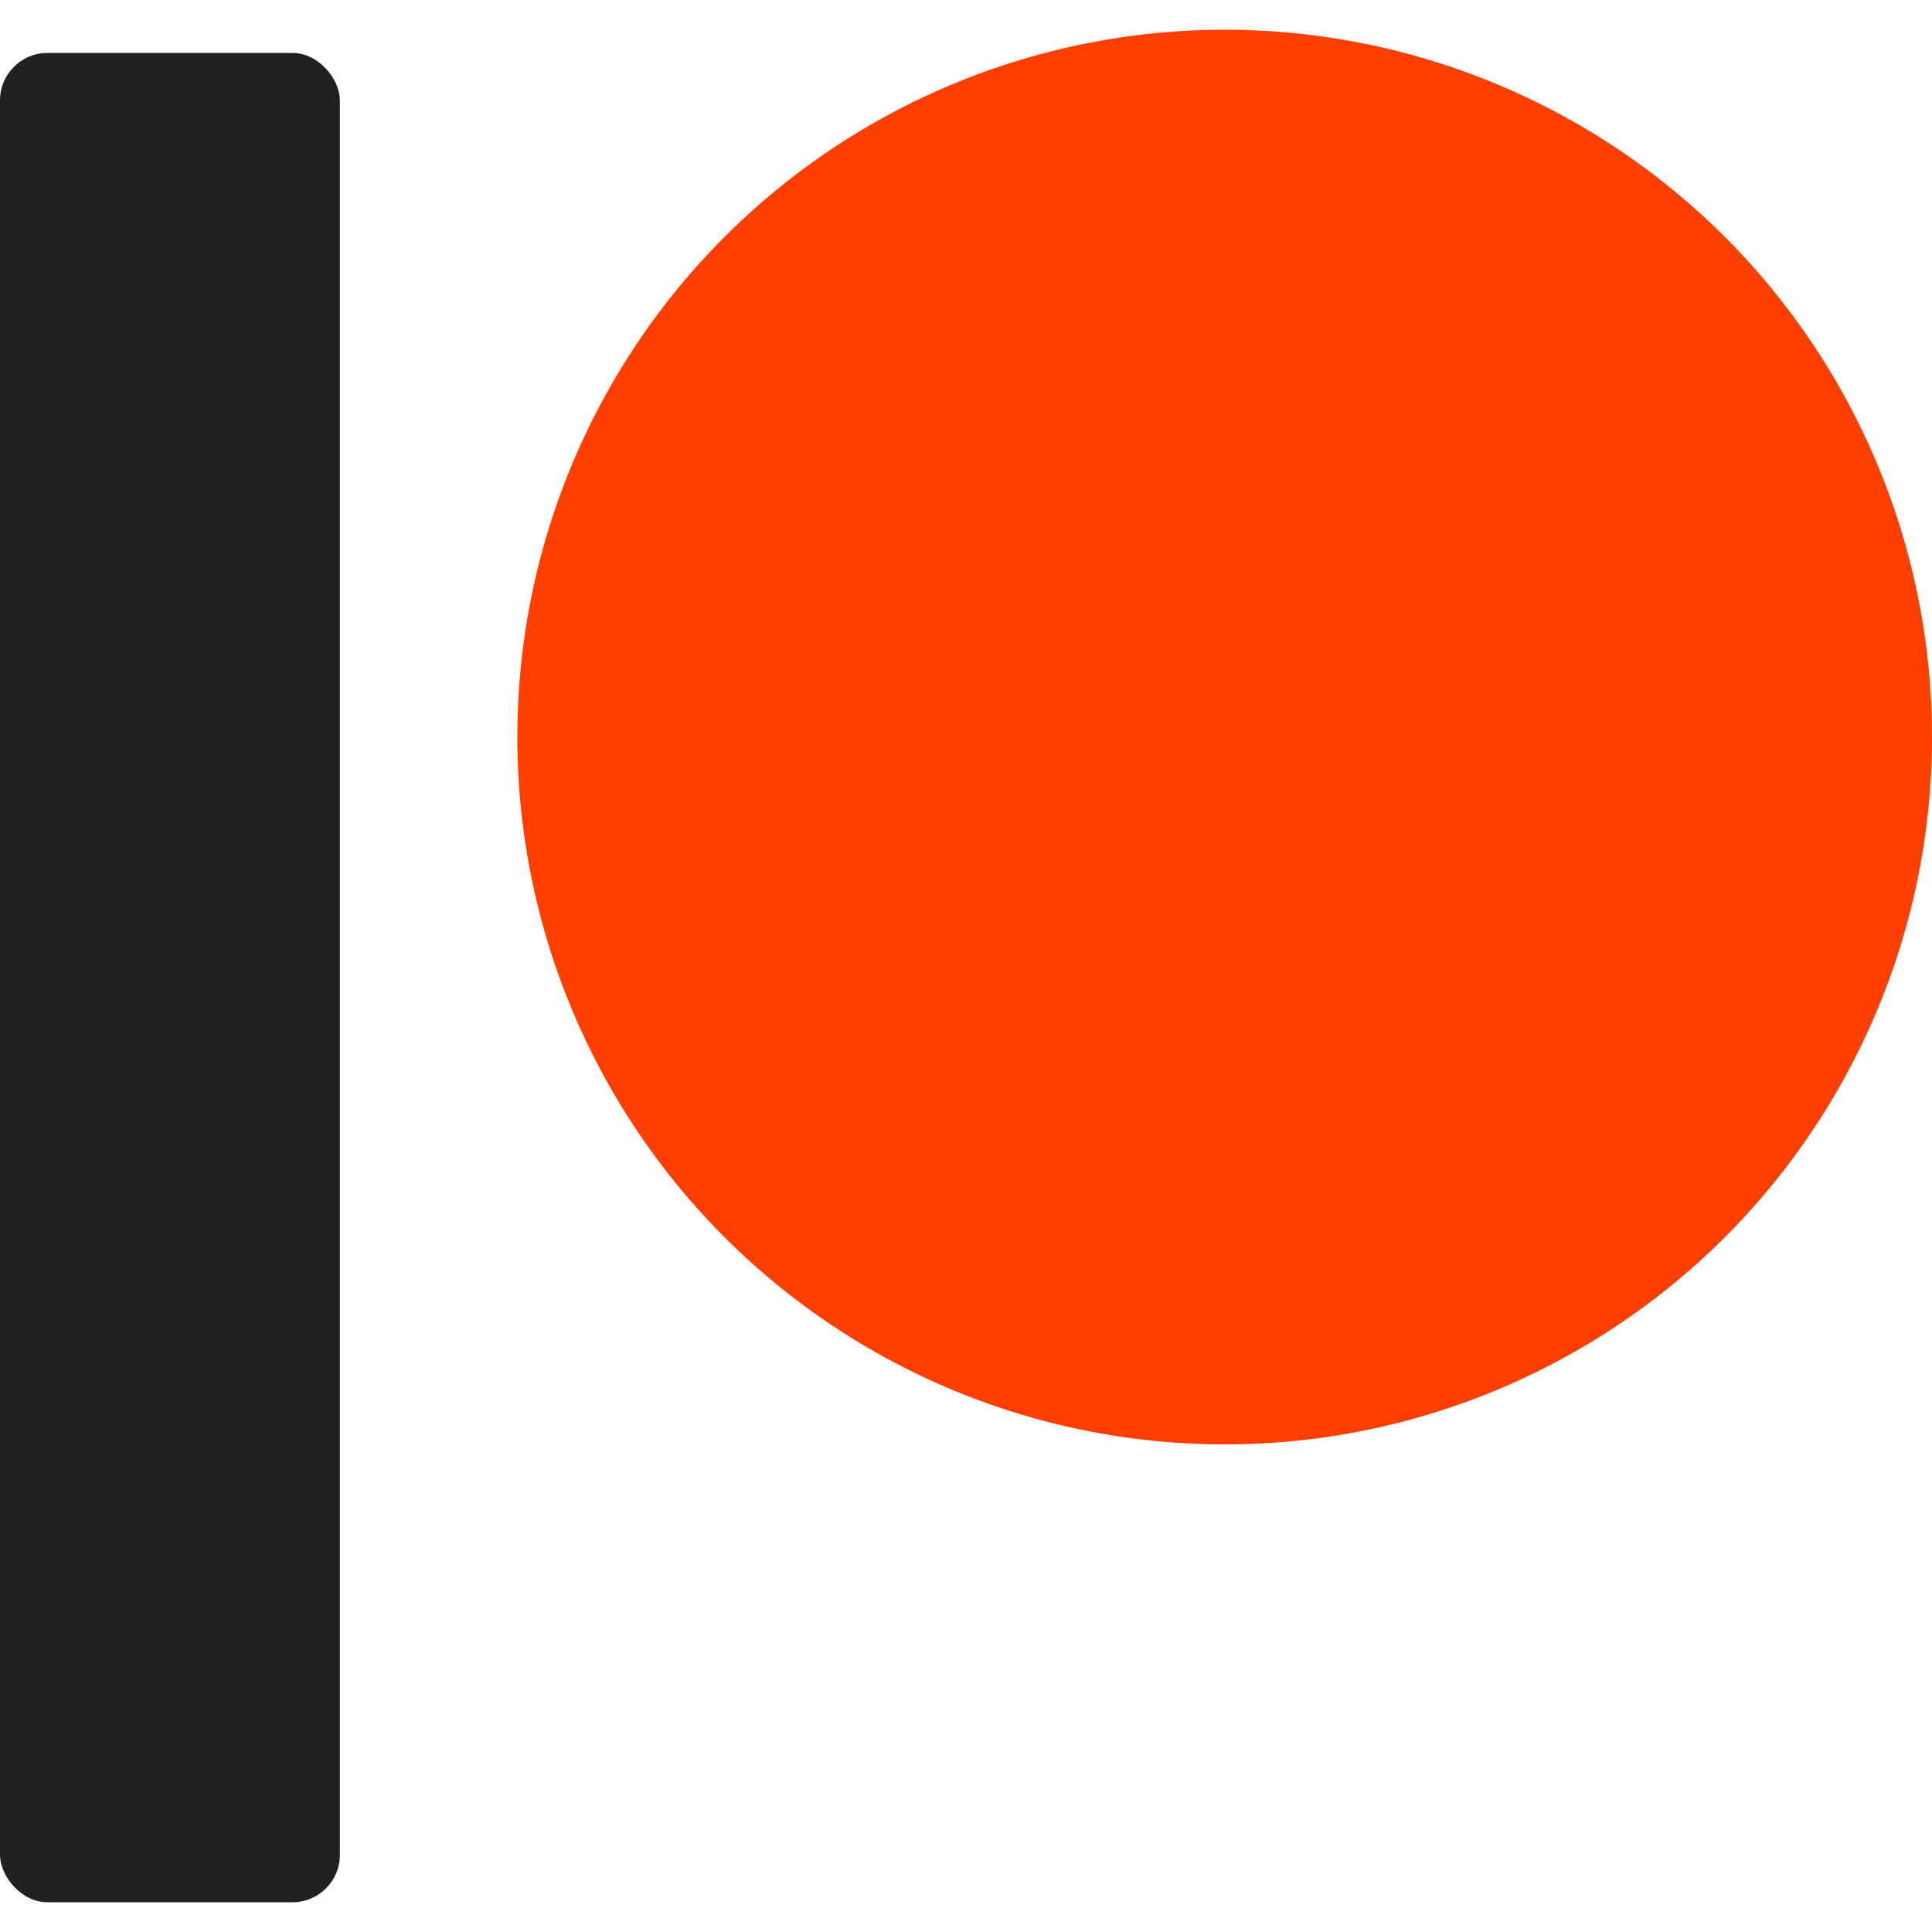
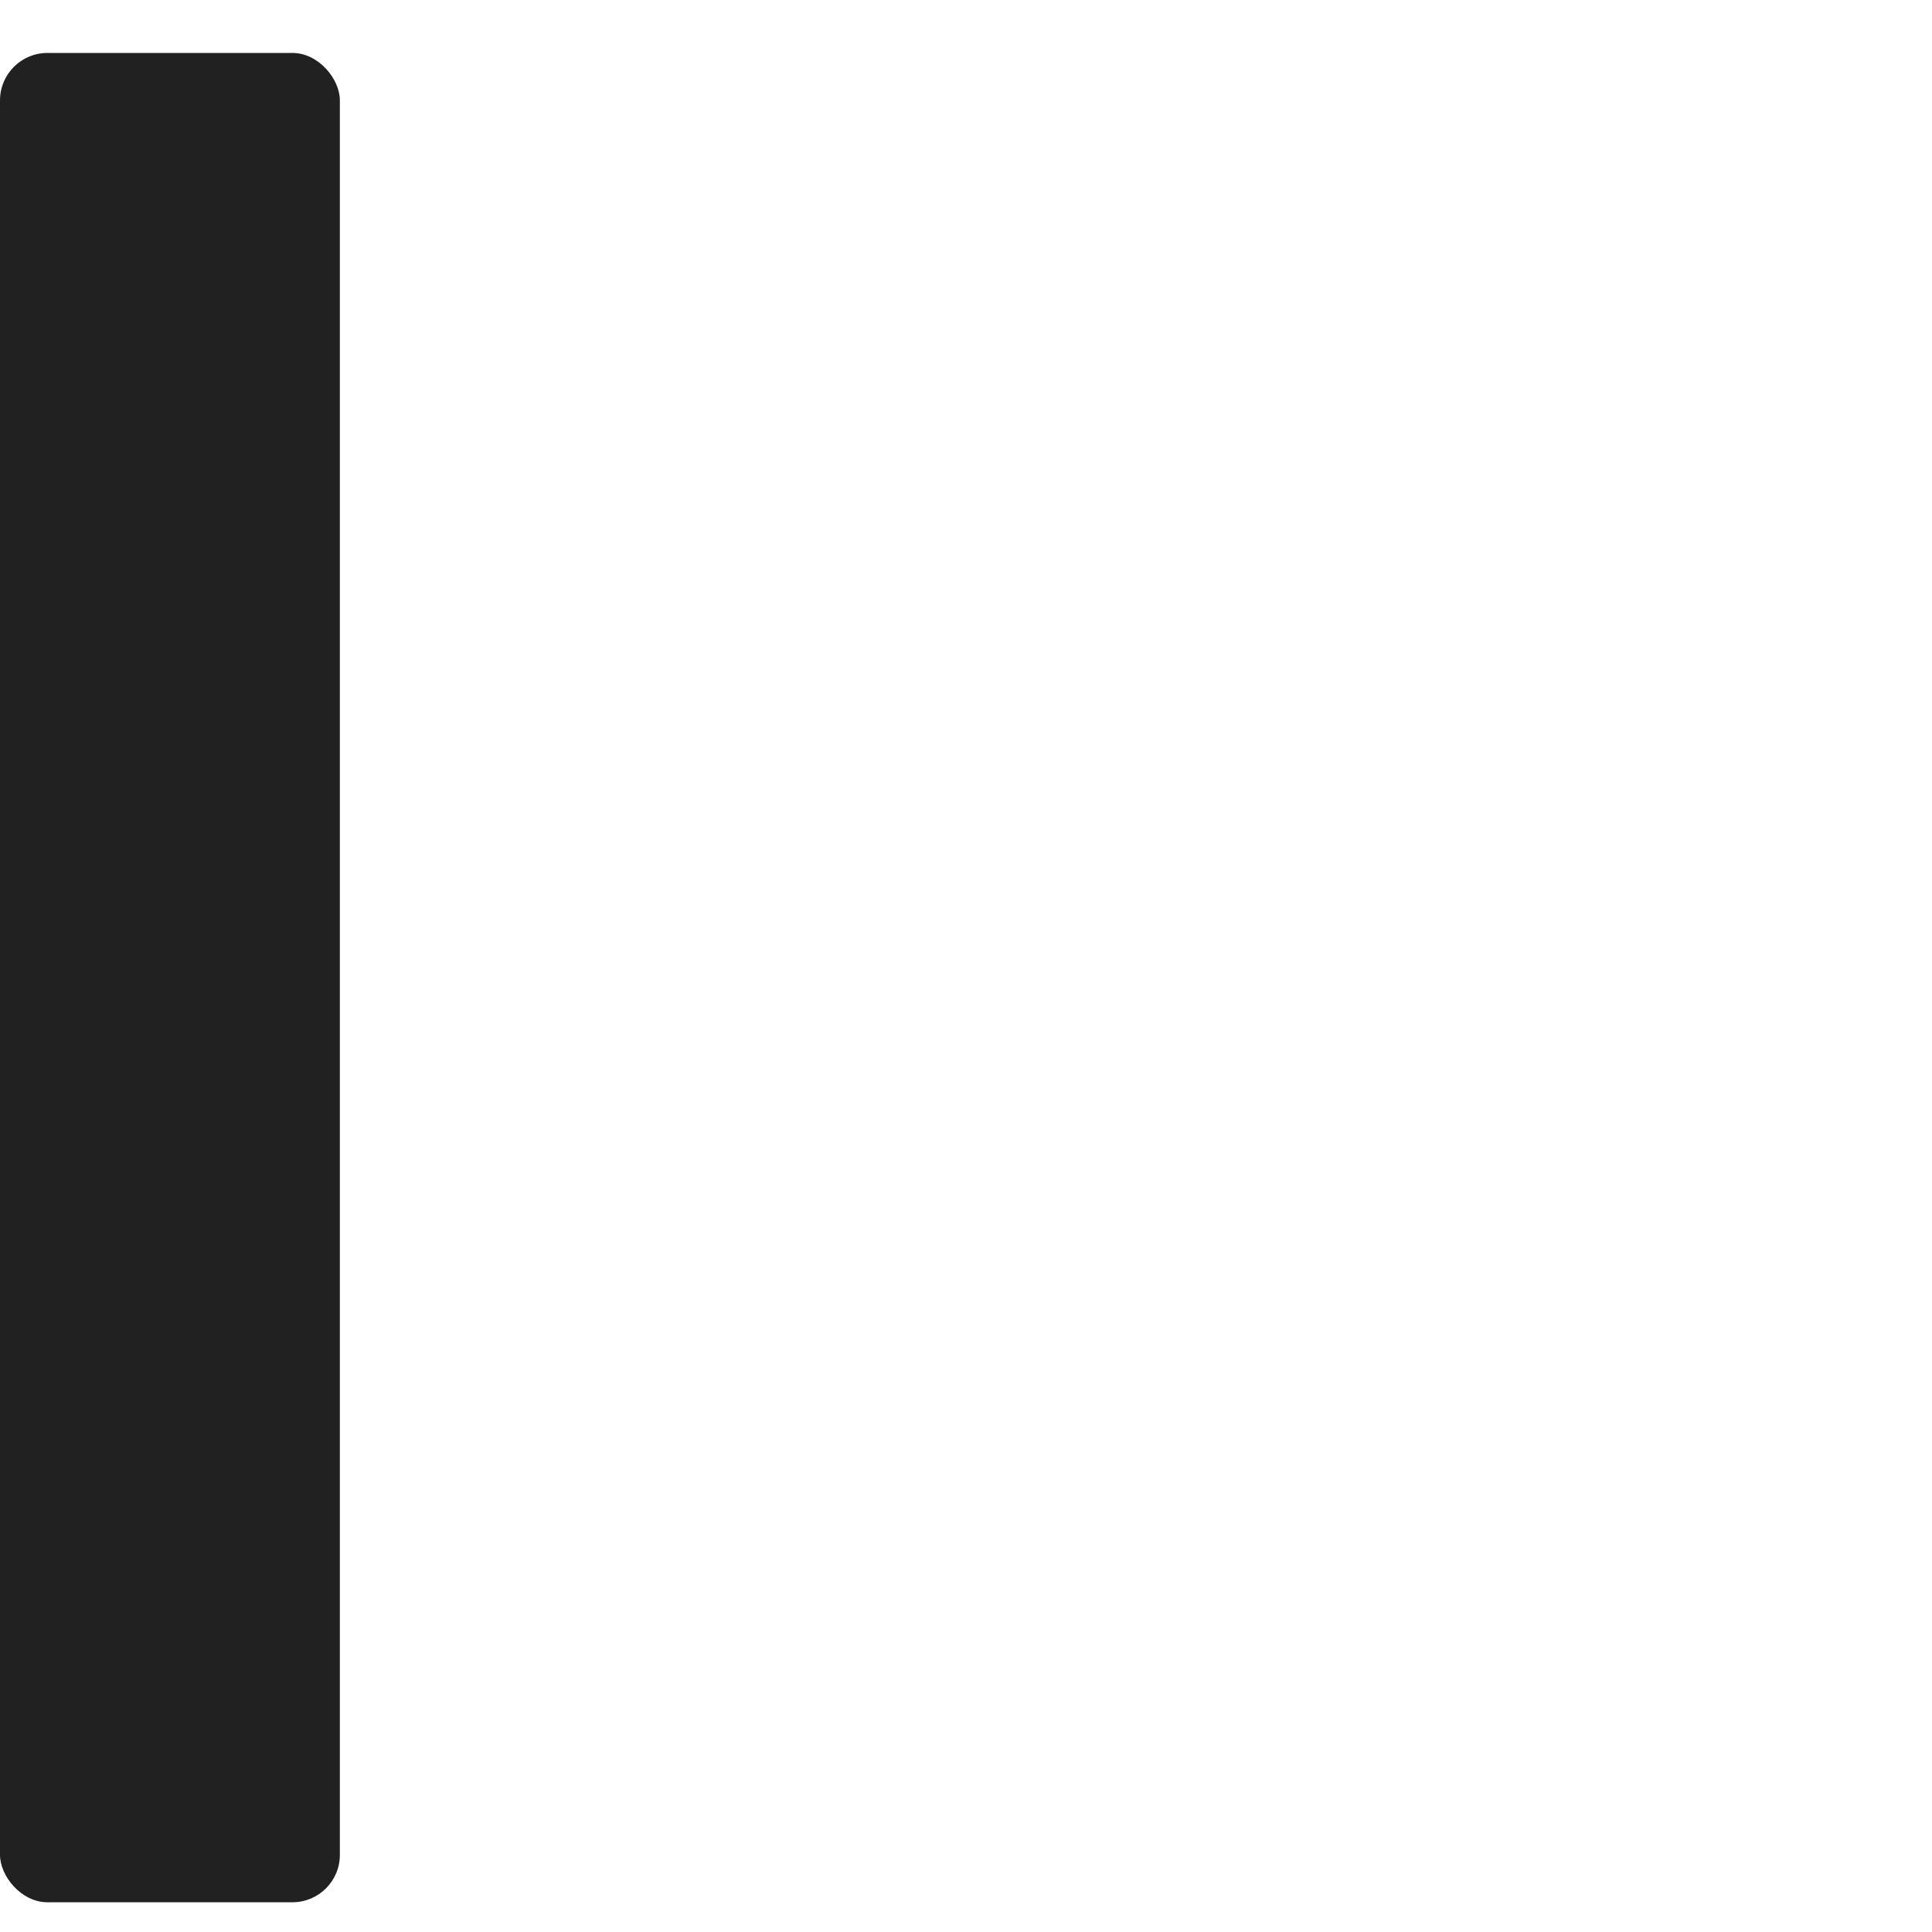
<svg xmlns="http://www.w3.org/2000/svg" data-name="Social Media Icons" id="Social_Media_Icons" viewBox="0 0 512 512">
  <defs>
    <style>.cls-1{fill:#ff3e00;}.cls-2{fill:#212121;}</style>
  </defs>
  <g id="Patreon">
-     <circle class="cls-1" cx="324.55" cy="195.33" r="187.45" />
    <rect class="cls-2" height="490.09" rx="12.57" width="90.07" y="14.03" />
  </g>
</svg>